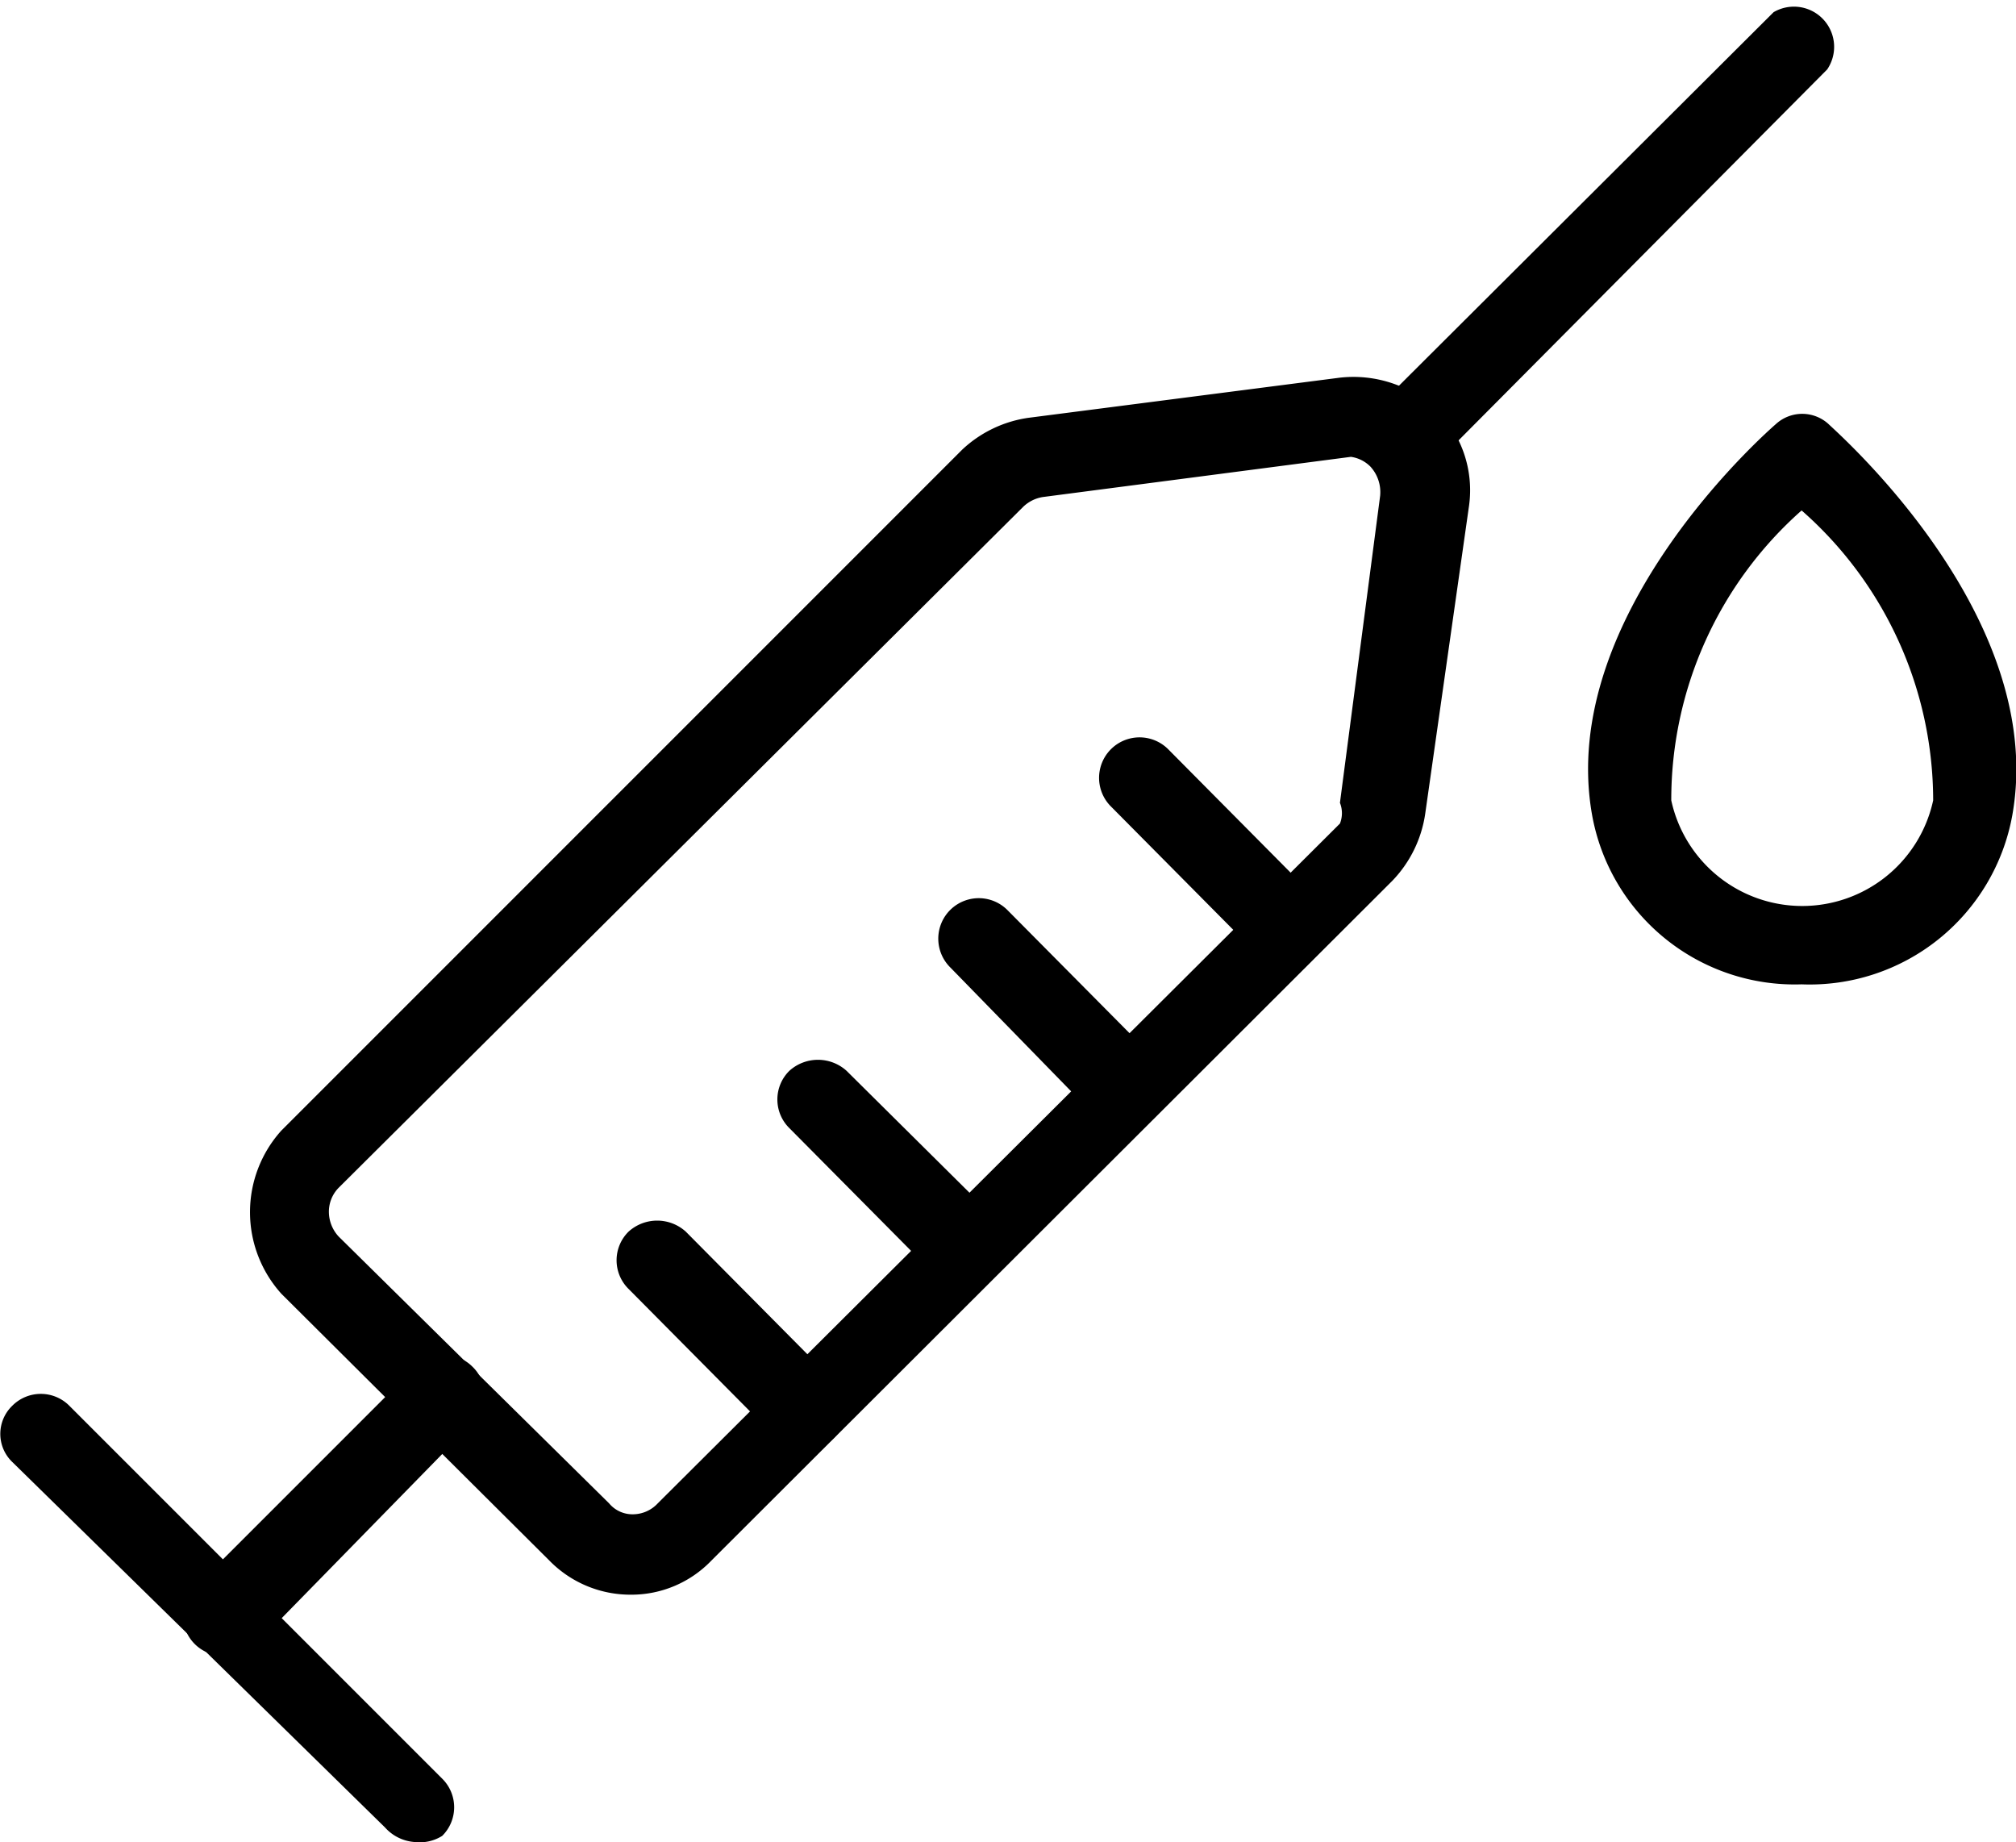
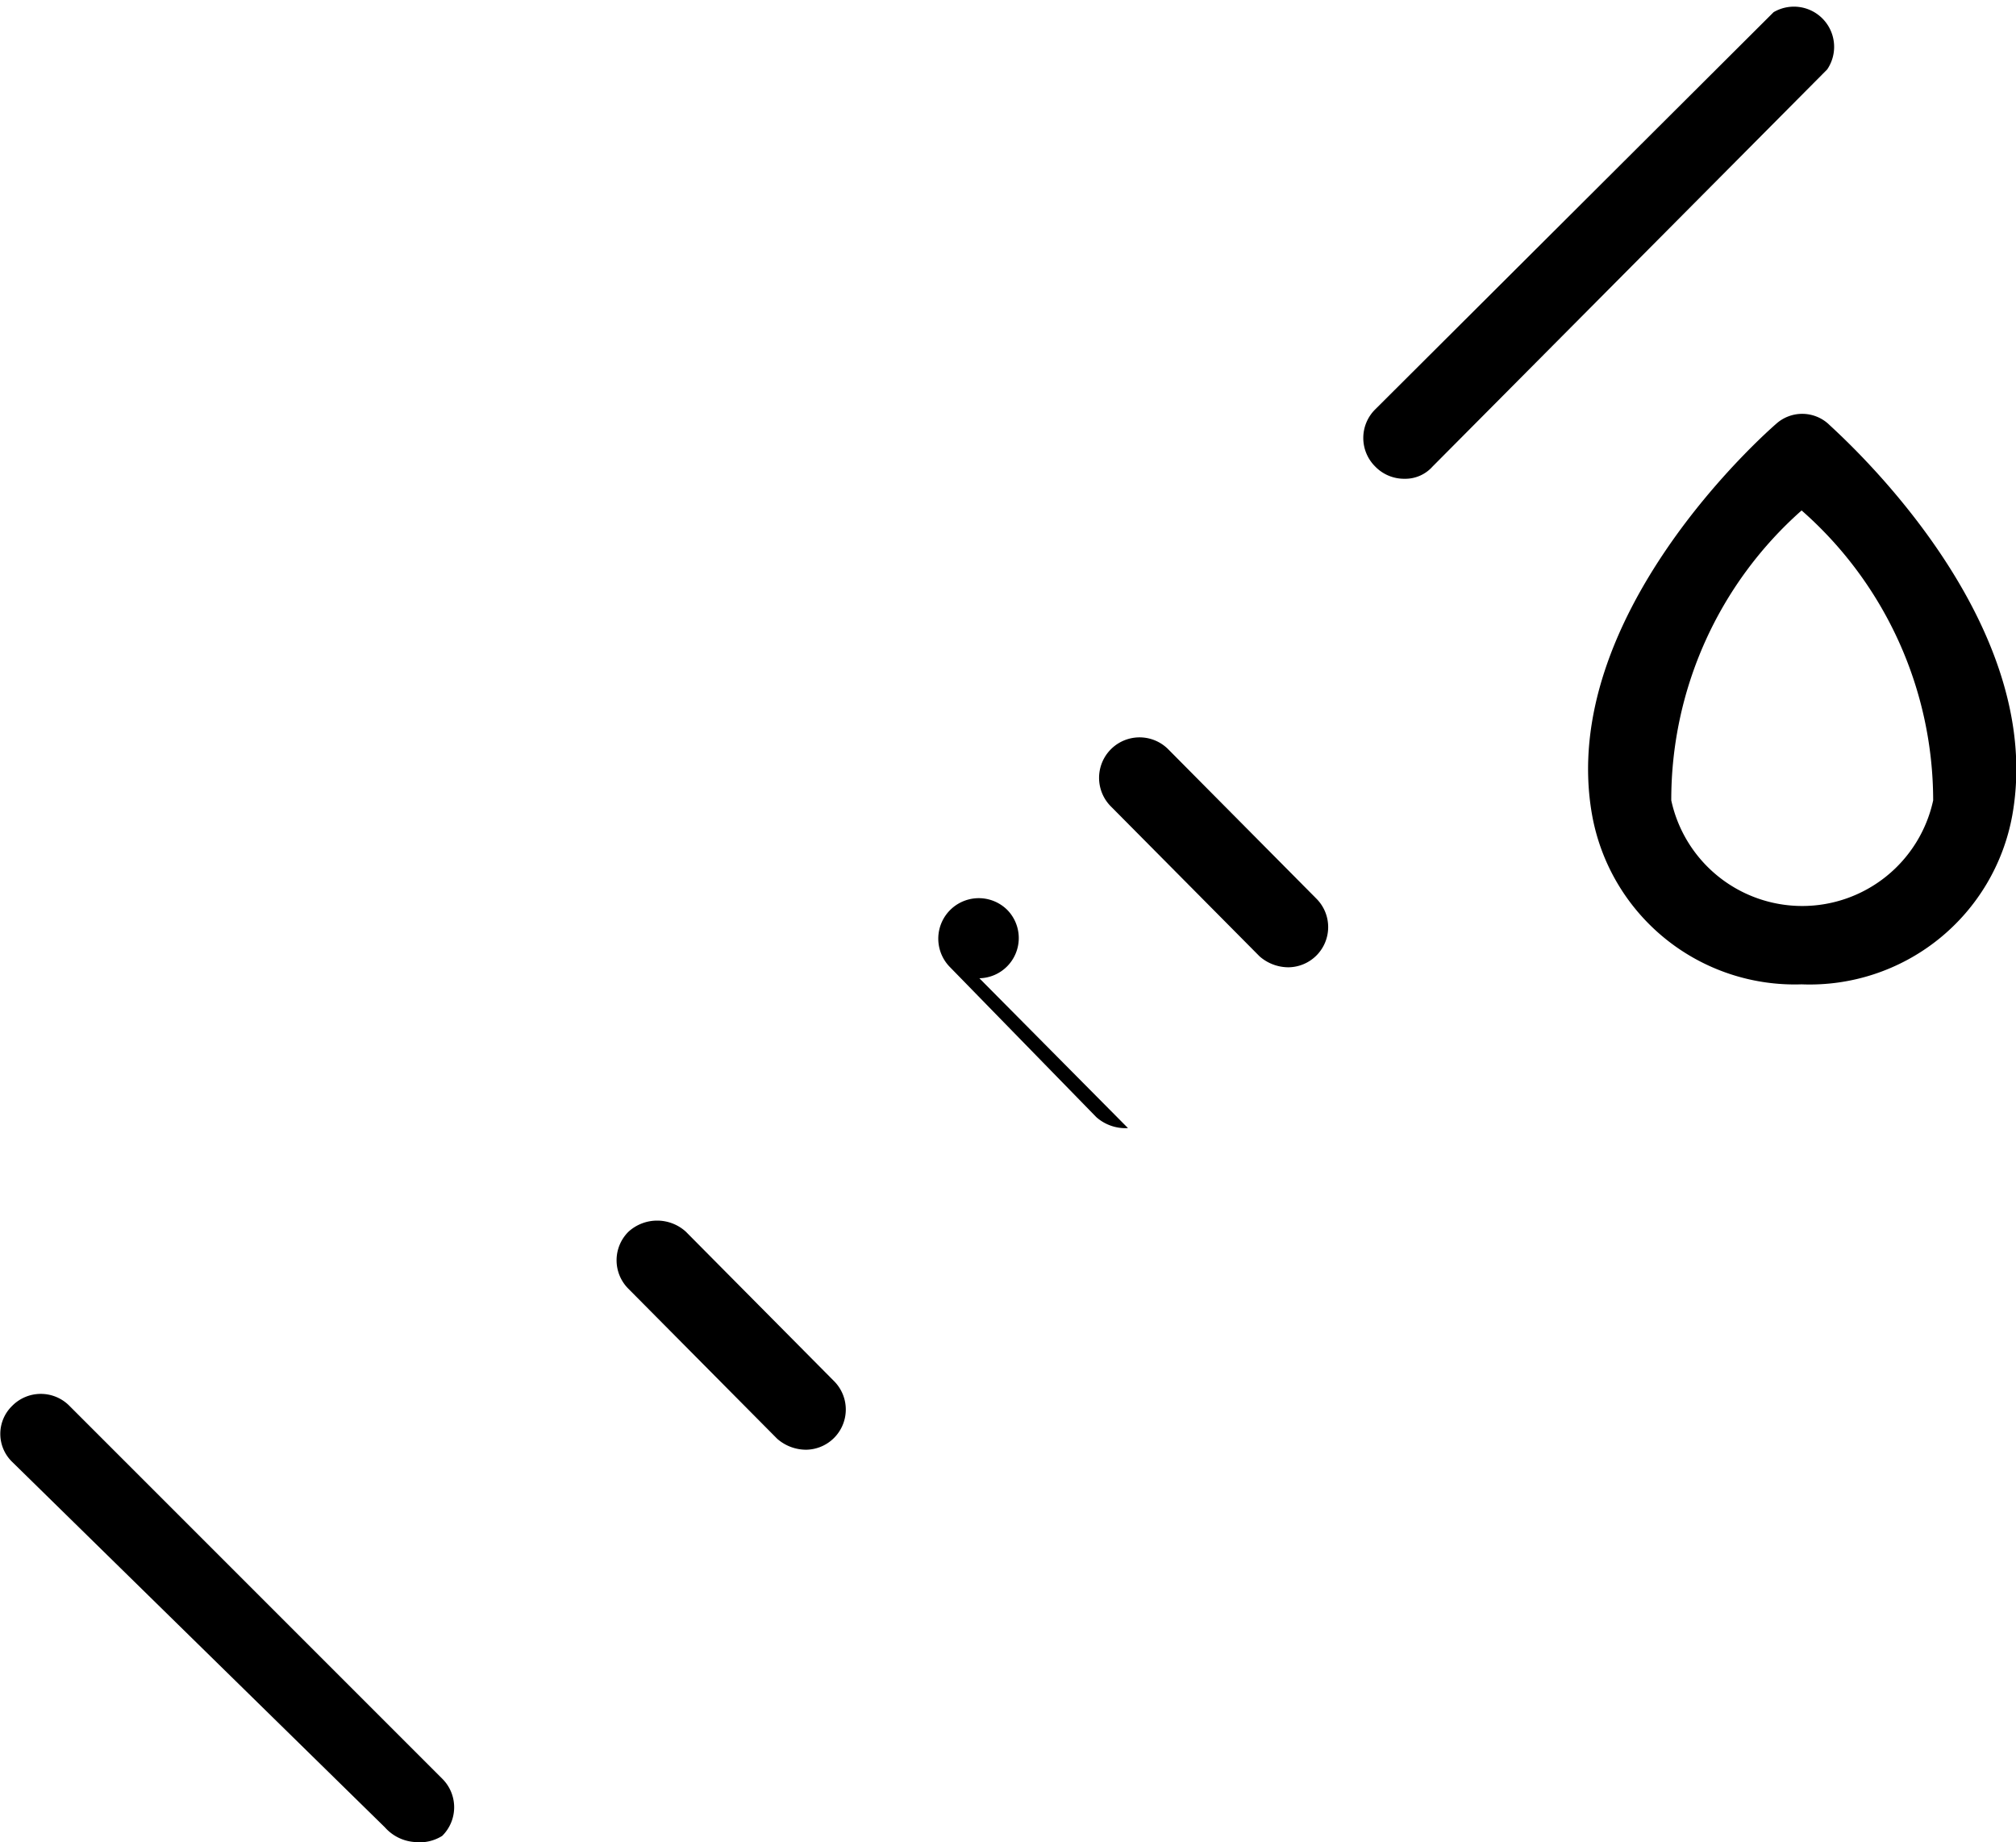
<svg xmlns="http://www.w3.org/2000/svg" viewBox="0 0 16.55 15.12">
  <title>6</title>
  <g id="Layer_2" data-name="Layer 2">
    <g id="Layer_1-2" data-name="Layer 1">
-       <path d="M5.18,13.09h0a.93.93,0,0,1-.67-.28l-2.2-2.19a1,1,0,0,1,0-1.34L7.9,3.69a1,1,0,0,1,.54-.26L11,3.1a1,1,0,0,1,.79.26.93.93,0,0,1,.27.79L11.7,6.68a1,1,0,0,1-.27.55L5.84,12.81A.91.91,0,0,1,5.18,13.09Zm5.91-9.34h0l-2.53.33a.3.3,0,0,0-.16.08L2.78,9.75a.28.28,0,0,0-.08.2.3.3,0,0,0,.08.2L5,12.34H5a.25.25,0,0,0,.2.09h0a.28.28,0,0,0,.2-.09L11,6.76A.23.23,0,0,0,11,6.59l.33-2.52a.31.31,0,0,0-.08-.24A.28.28,0,0,0,11.09,3.75Z" />
      <path d="M10.58,7.94a.36.36,0,0,1-.24-.09L9.12,6.62a.33.33,0,0,1,.47-.47l1.22,1.23a.33.33,0,0,1-.23.56Z" />
-       <path d="M9.26,9.26A.36.36,0,0,1,9,9.17L7.8,7.94a.33.33,0,0,1,.47-.47L9.49,8.7a.33.33,0,0,1-.23.56Z" />
-       <path d="M7.94,10.58a.36.36,0,0,1-.24-.09L6.48,9.26a.33.33,0,0,1,0-.47.35.35,0,0,1,.47,0L8.17,10a.33.33,0,0,1-.23.56Z" />
+       <path d="M9.26,9.26A.36.36,0,0,1,9,9.17L7.8,7.94a.33.33,0,0,1,.47-.47a.33.33,0,0,1-.23.56Z" />
      <path d="M6.62,11.9a.36.36,0,0,1-.24-.09L5.16,10.58a.33.33,0,0,1,0-.47.35.35,0,0,1,.47,0l1.22,1.23a.33.33,0,0,1-.23.56Z" />
-       <path d="M1.86,13.59A.33.33,0,0,1,1.63,13l1.78-1.78a.33.33,0,0,1,.47,0,.32.32,0,0,1,0,.46L2.1,13.5A.36.36,0,0,1,1.86,13.59Z" />
      <path d="M3.4,15.12A.36.36,0,0,1,3.16,15L.1,12a.32.32,0,0,1,0-.46.33.33,0,0,1,.47,0l3.06,3.06a.33.33,0,0,1,0,.47A.35.35,0,0,1,3.4,15.12Z" />
      <path d="M11.53,3.93a.33.33,0,0,1-.24-.1.33.33,0,0,1,0-.47L14.56.1A.33.33,0,0,1,15,.57L11.76,3.83A.3.3,0,0,1,11.53,3.93Z" />
      <path d="M14.79,8.08a1.69,1.69,0,0,1-1.72-1.39c-.29-1.63,1.43-3.14,1.51-3.21a.32.32,0,0,1,.43,0c.07.07,1.8,1.58,1.51,3.21h0A1.69,1.69,0,0,1,14.79,8.08Zm0-3.89a3.17,3.17,0,0,0-1.07,2.38,1.1,1.1,0,0,0,2.15,0h0A3.17,3.17,0,0,0,14.79,4.19Z" />
    </g>
  </g>
</svg>